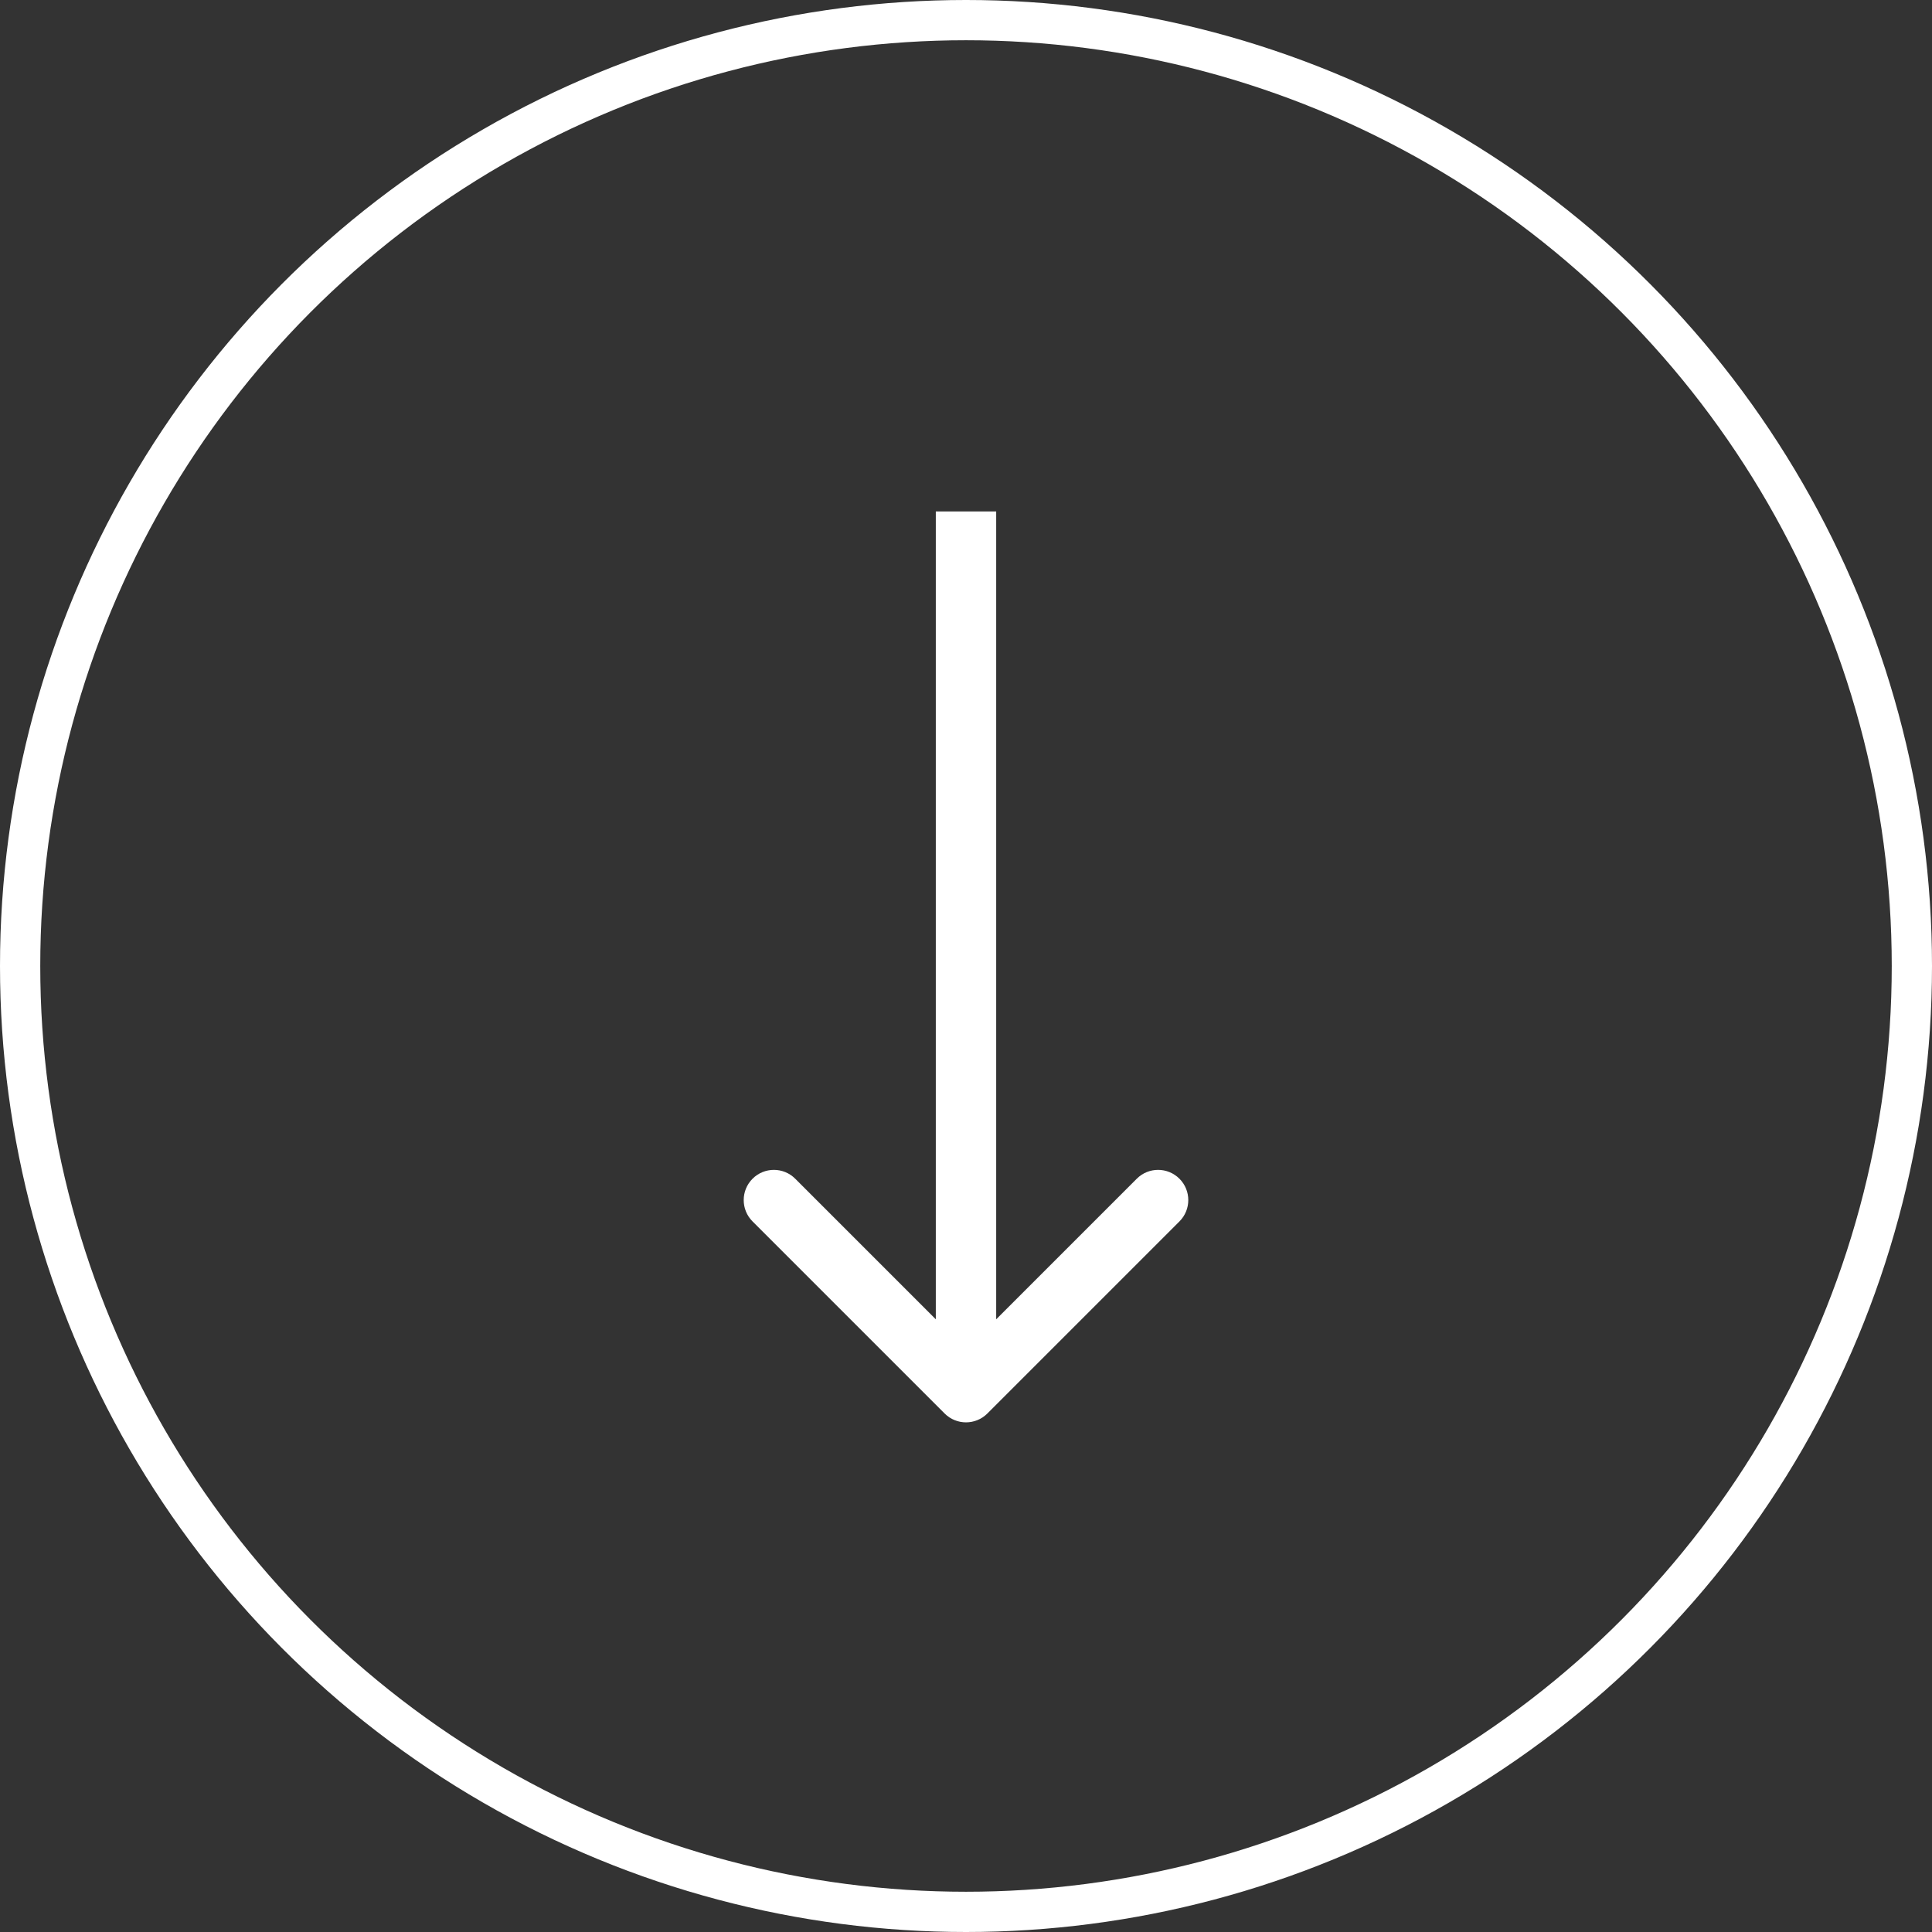
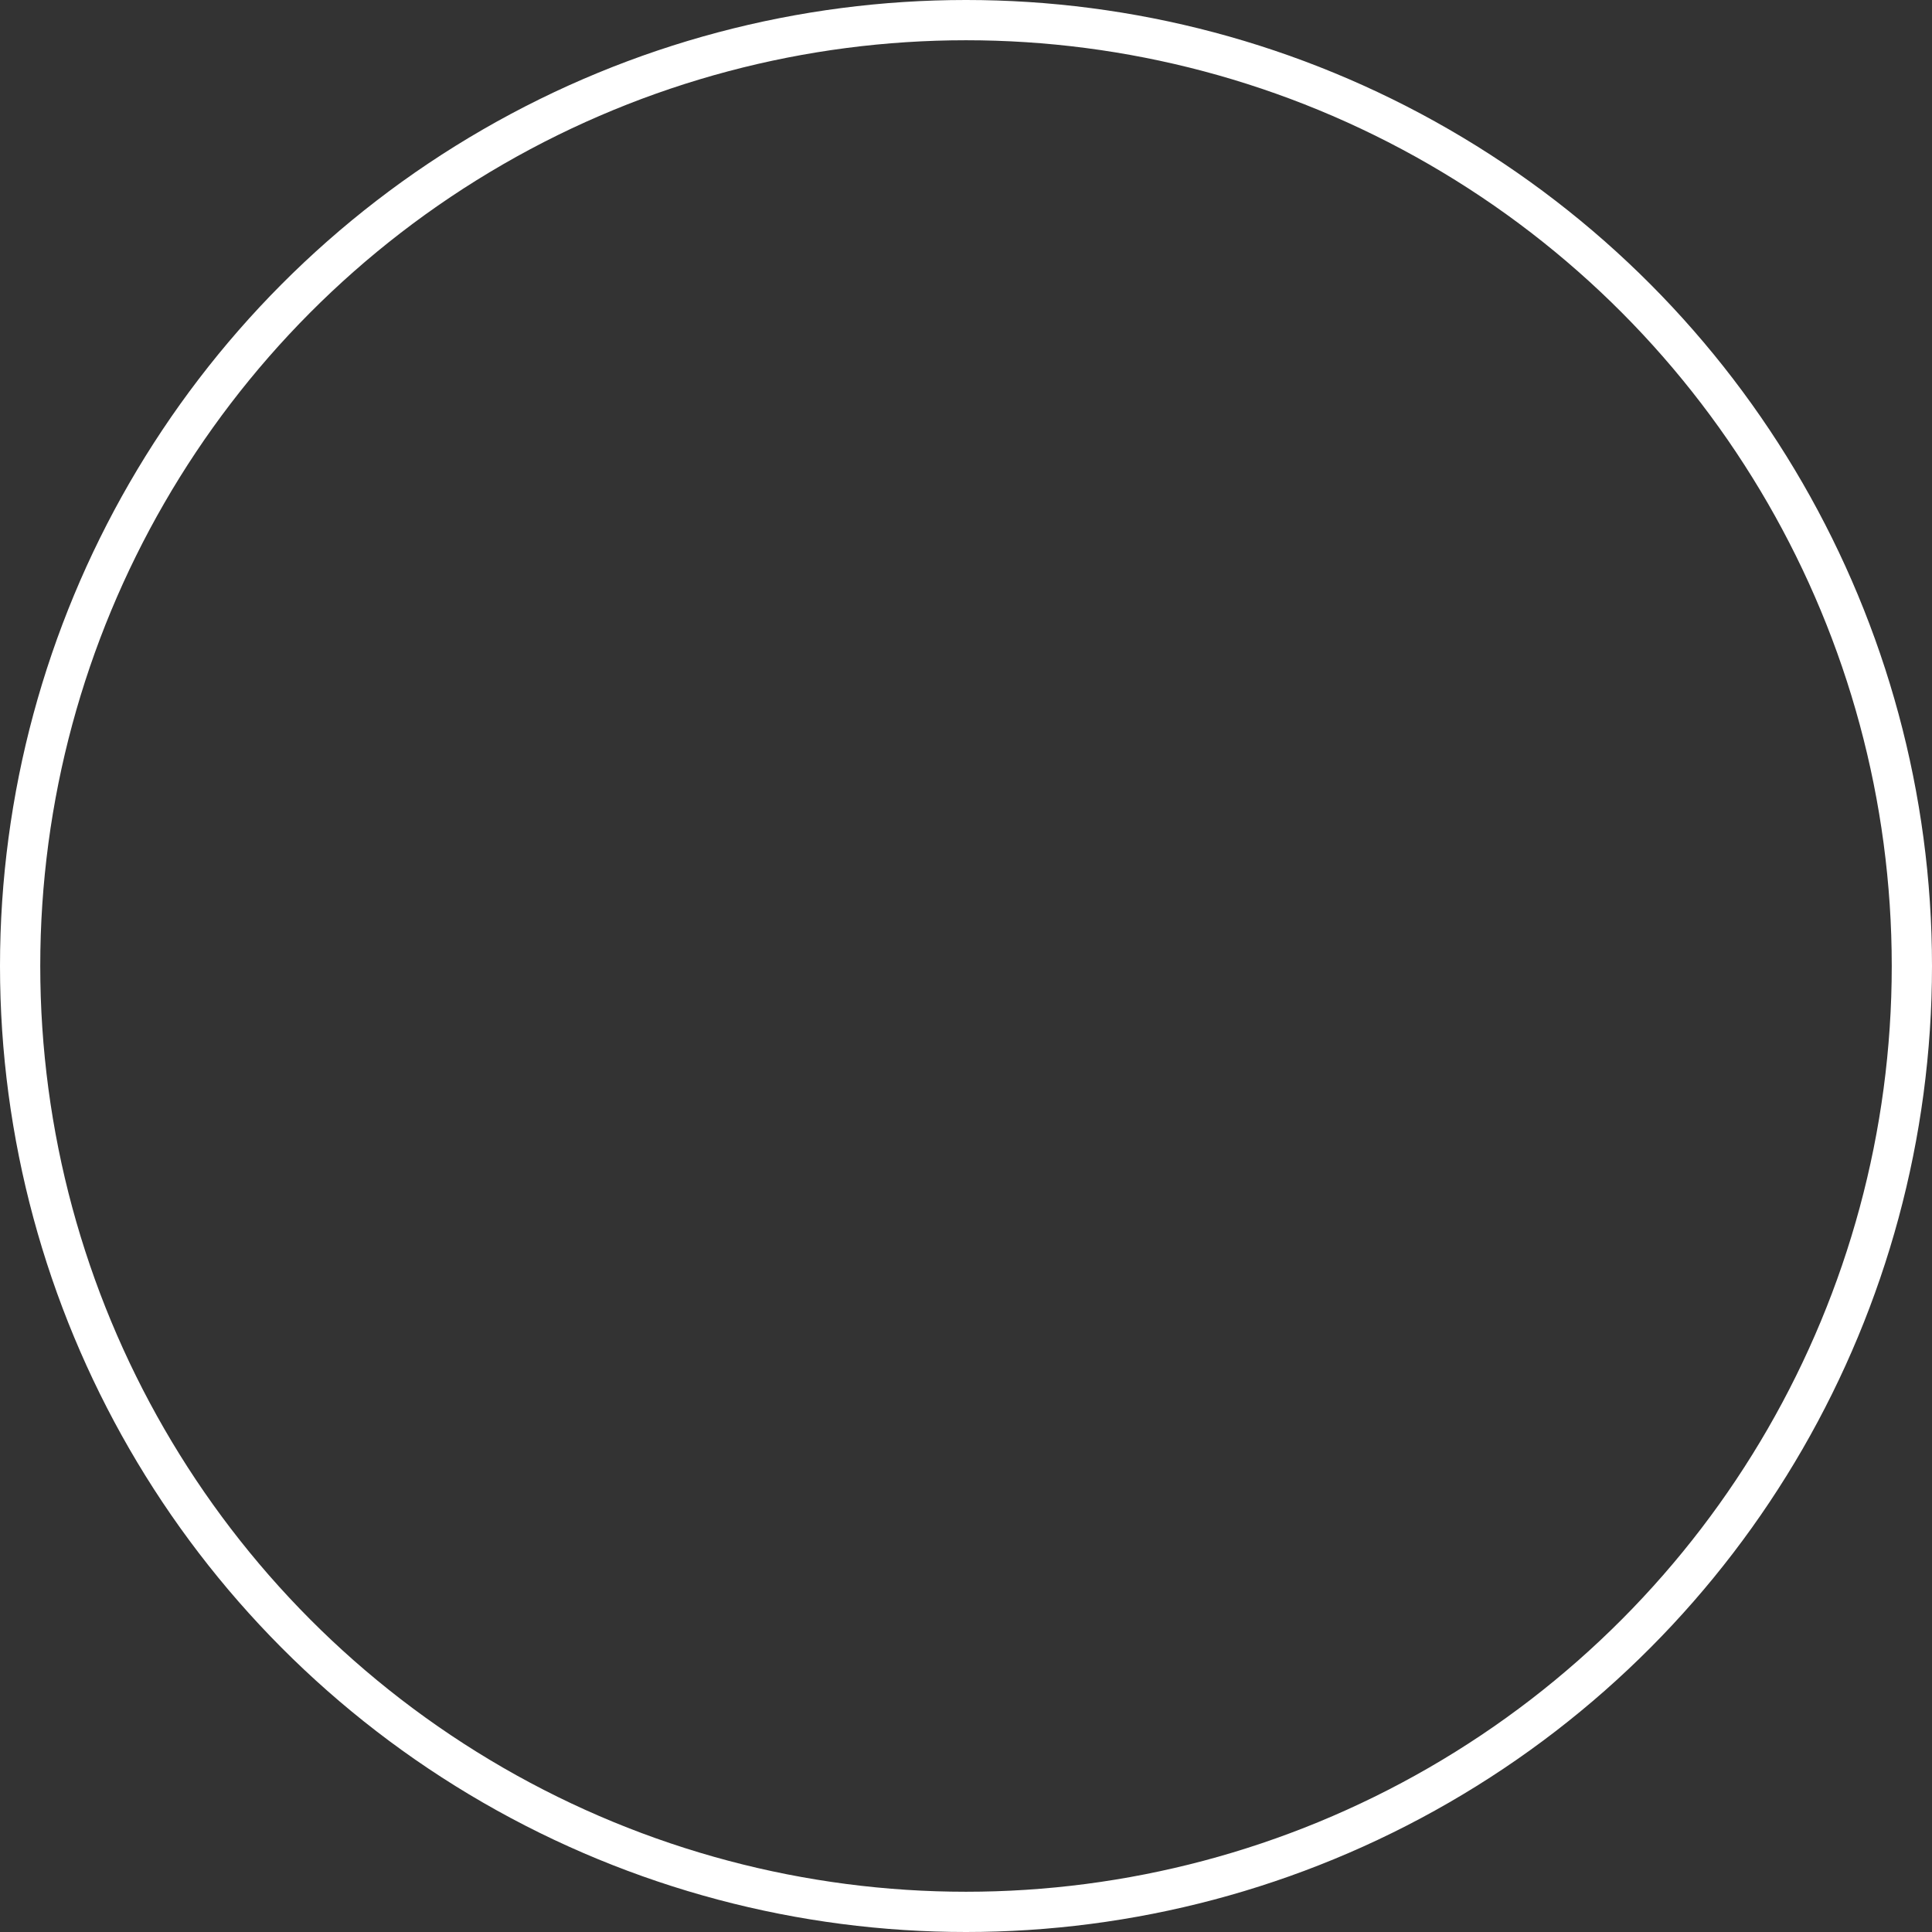
<svg xmlns="http://www.w3.org/2000/svg" width="48" height="48" viewBox="0 0 48 48" fill="none">
  <rect x="0" y="0" width="48" height="48" fill="#333333" stroke="none" />
  <circle cx="24" cy="24" r="23.5" stroke="white" />
-   <path d="M23.47 35.119C23.763 35.411 24.237 35.411 24.53 35.119L29.303 30.346C29.596 30.053 29.596 29.578 29.303 29.285C29.01 28.992 28.535 28.992 28.243 29.285L24 33.528L19.757 29.285C19.465 28.992 18.99 28.992 18.697 29.285C18.404 29.578 18.404 30.053 18.697 30.346L23.47 35.119ZM23.25 12.706V34.588H24.75V12.706H23.25Z" fill="white" />
</svg>